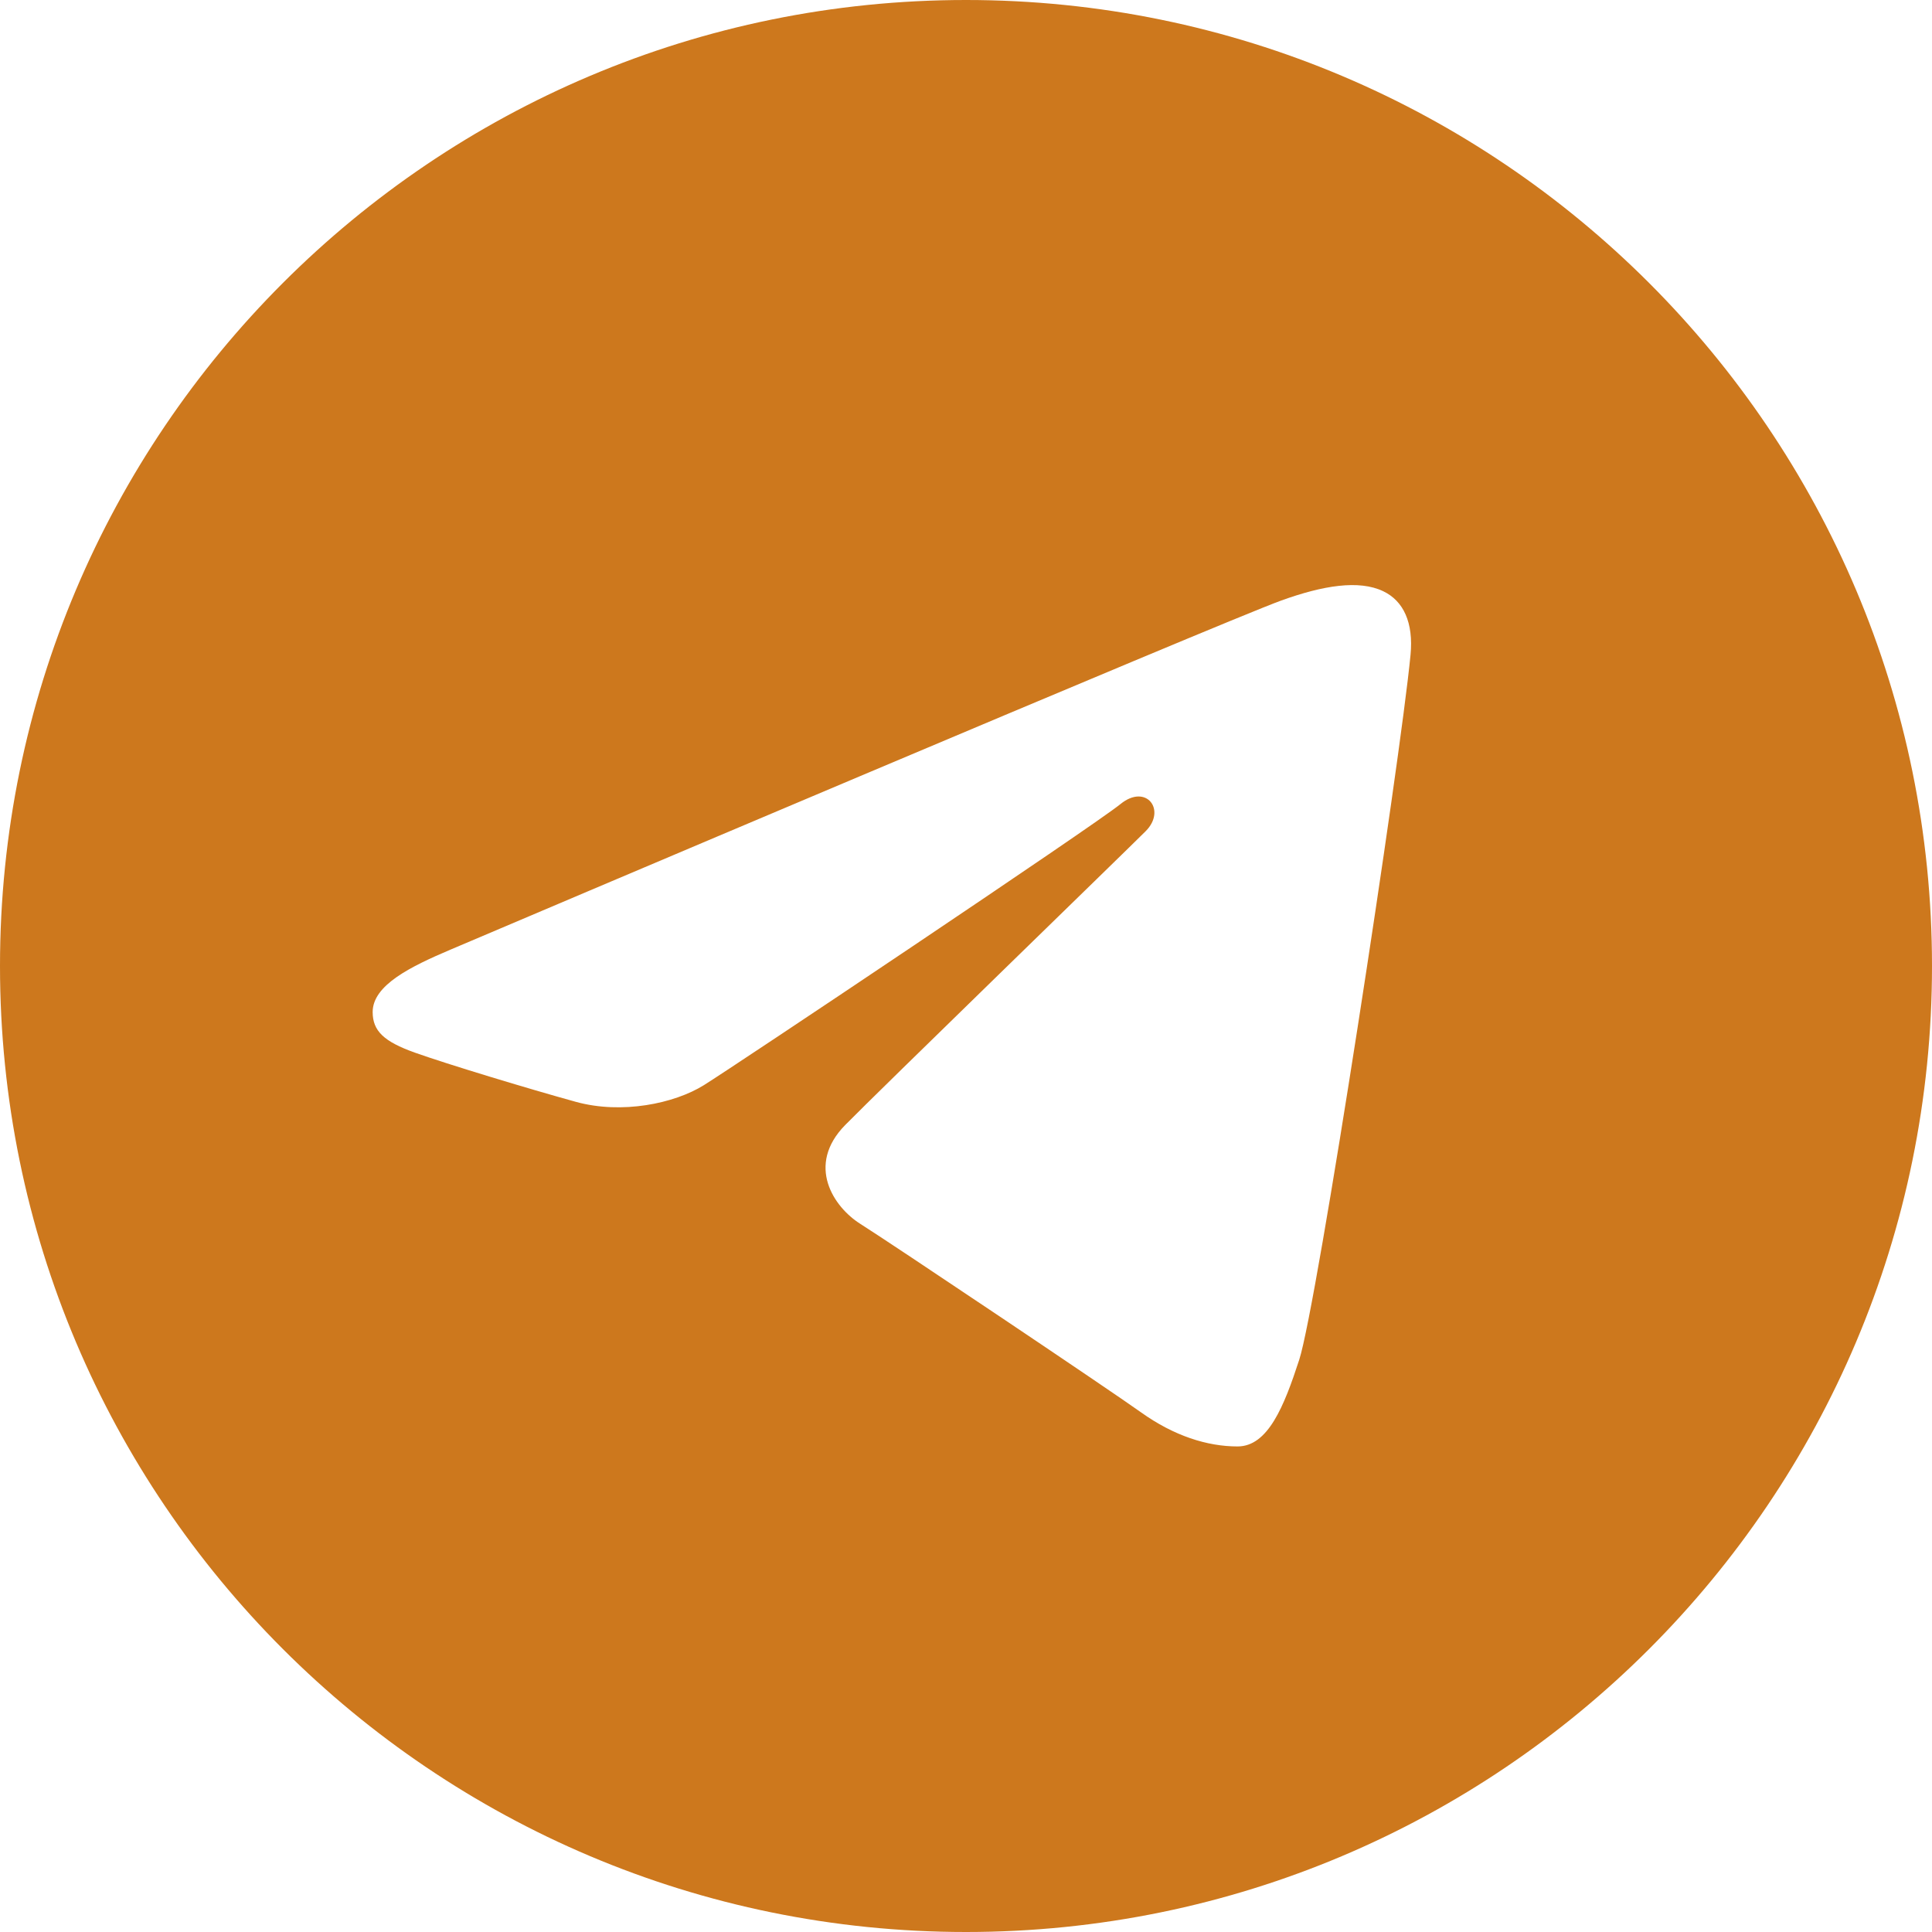
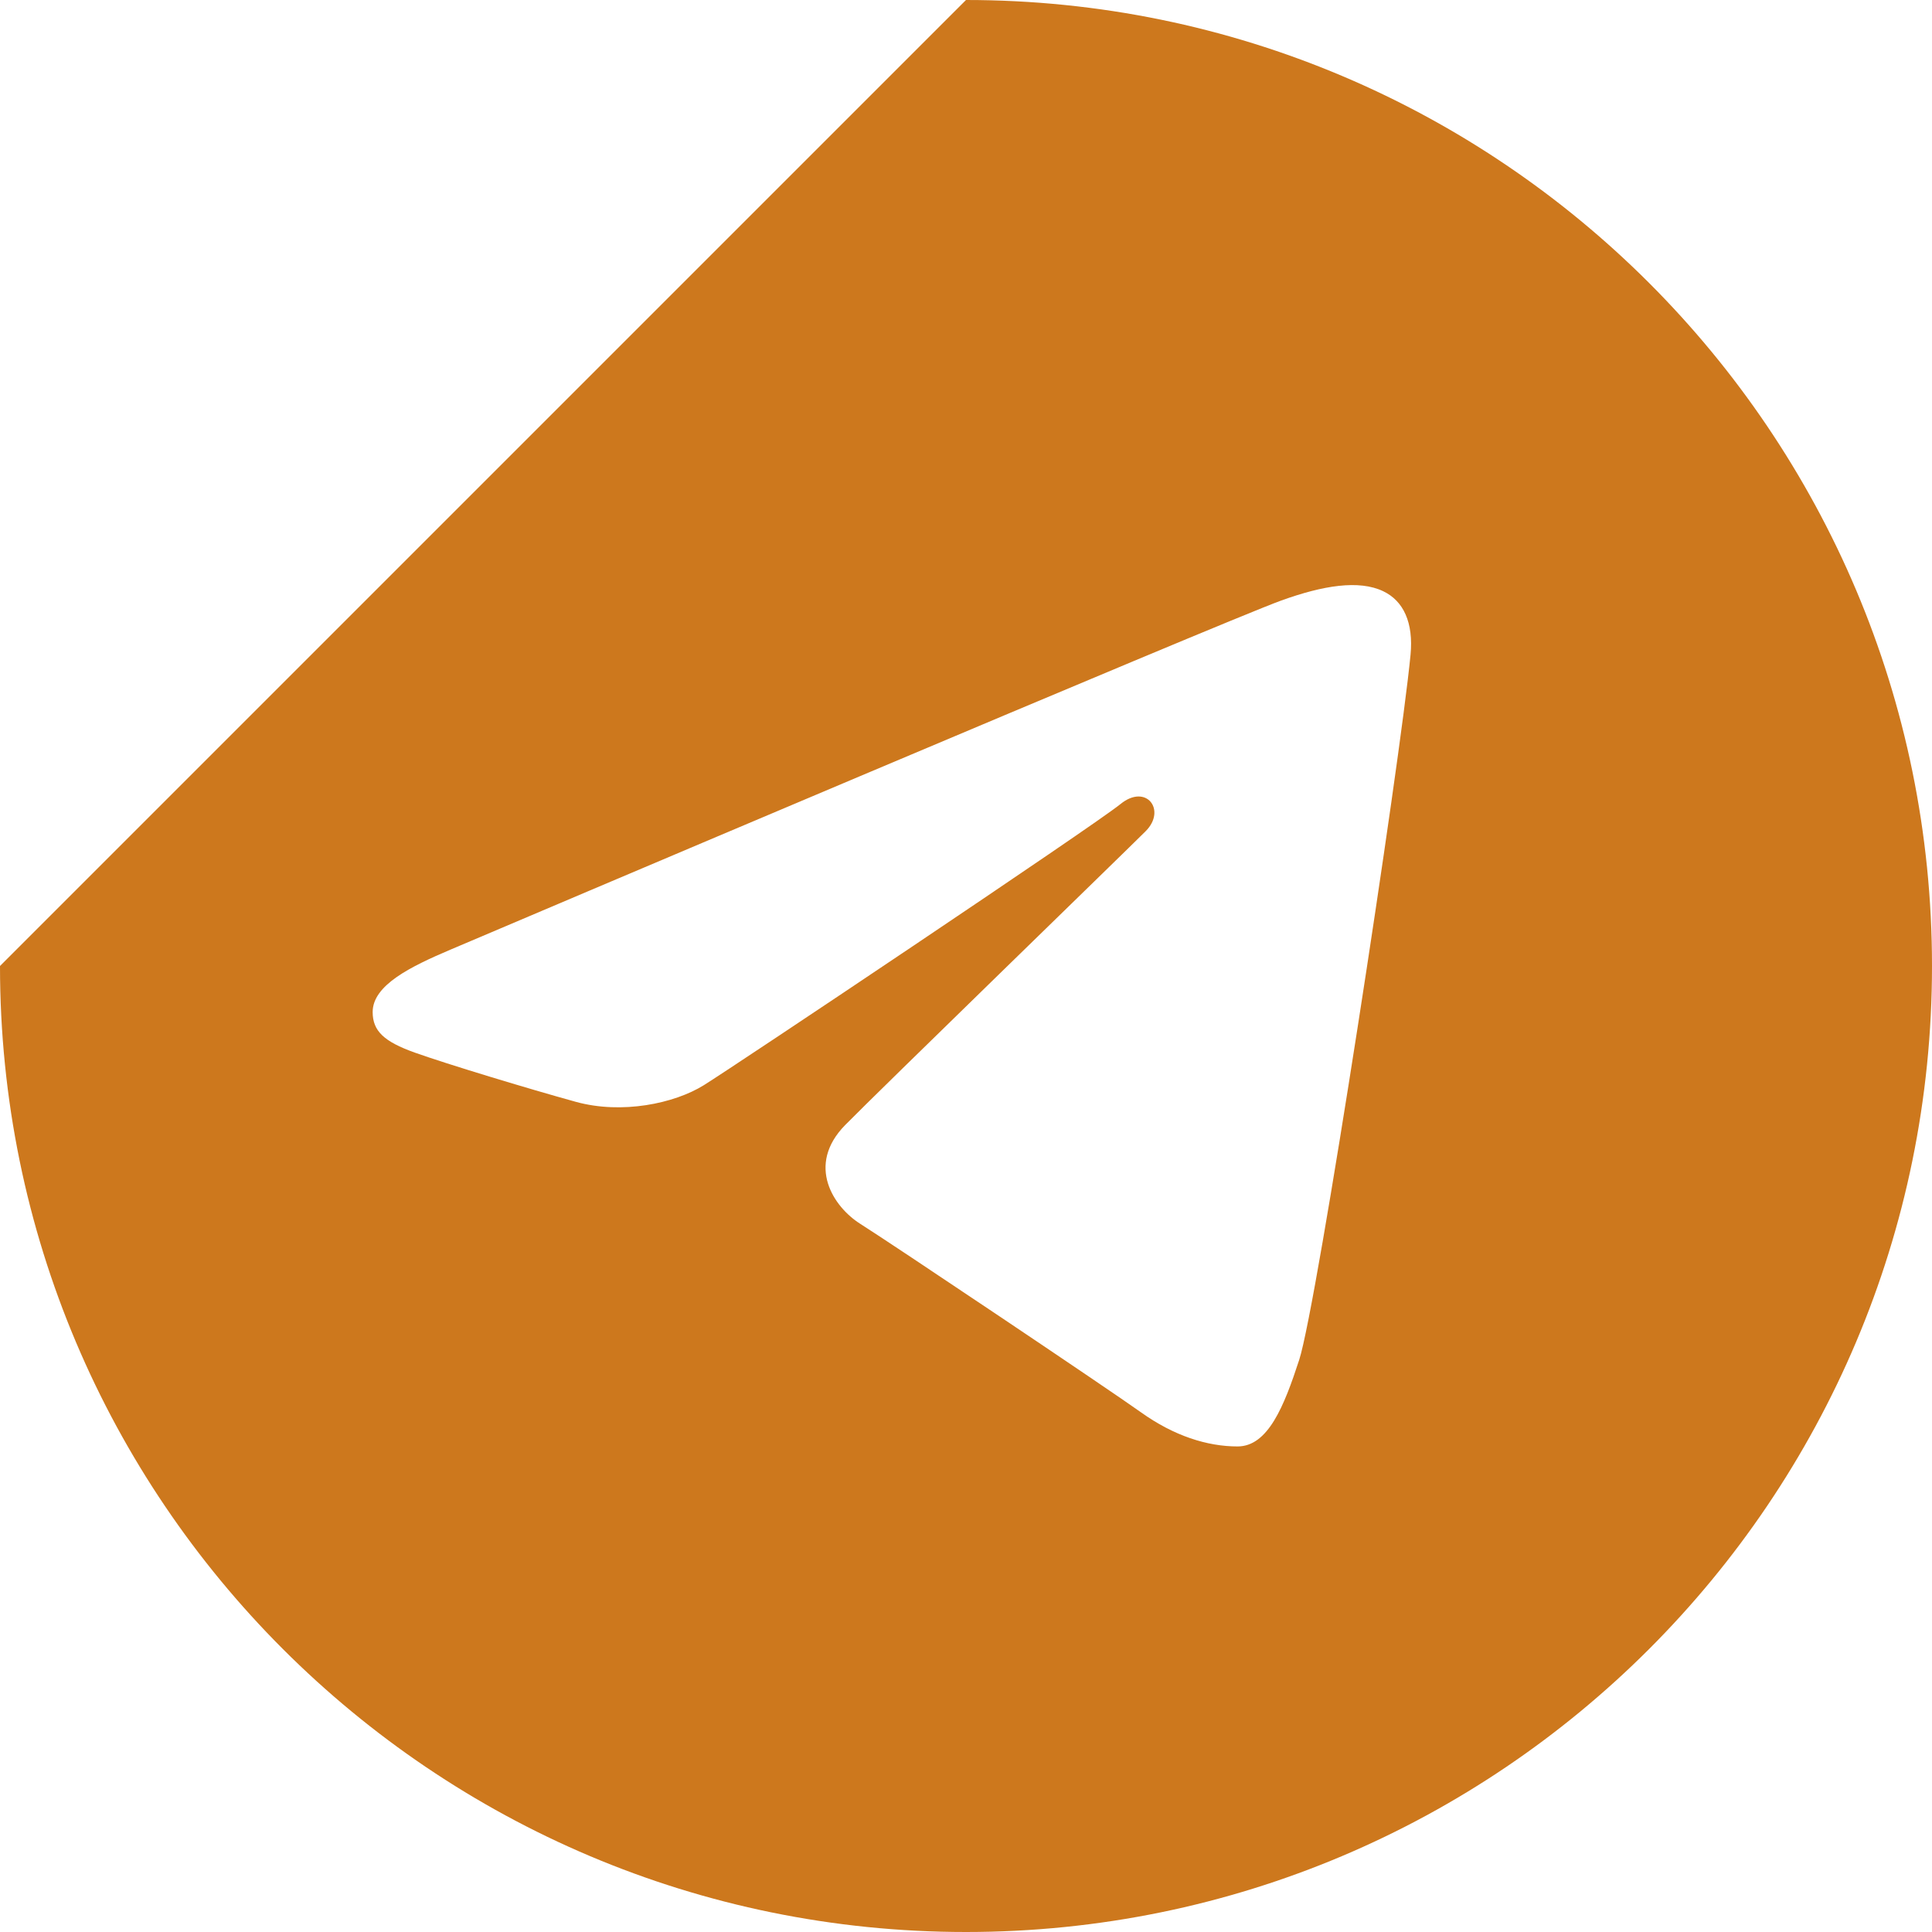
<svg xmlns="http://www.w3.org/2000/svg" viewBox="0 0 92.00 92.00" data-guides="{&quot;vertical&quot;:[],&quot;horizontal&quot;:[]}">
  <defs />
-   <path fill="#cd781d" stroke="none" fill-opacity="1" stroke-width="1" stroke-opacity="1" id="tSvgefe4f3347a" title="Path 1" d="M46 0C71.406 0 92 20.594 92 46C92 71.406 71.406 92 46 92C20.594 92 0 71.406 0 46C0 20.594 20.594 0 46 0ZM61.868 64.75C62.714 62.154 66.678 36.282 67.168 31.184C67.316 29.64 66.828 28.614 65.872 28.156C64.716 27.6 63.004 27.878 61.018 28.594C58.294 29.576 23.47 44.362 21.458 45.218C19.55 46.028 17.746 46.912 17.746 48.192C17.746 49.092 18.28 49.598 19.752 50.124C21.284 50.67 25.142 51.84 27.42 52.468C29.614 53.074 32.112 52.548 33.512 51.678C34.996 50.756 52.122 39.296 53.352 38.292C54.58 37.288 55.56 38.574 54.556 39.58C53.552 40.584 41.796 51.994 40.246 53.574C38.364 55.492 39.7 57.48 40.962 58.276C42.404 59.184 52.774 66.14 54.336 67.256C55.898 68.372 57.482 68.878 58.932 68.878C60.382 68.878 61.146 66.968 61.868 64.75Z" />
+   <path fill="#cd781d" stroke="none" fill-opacity="1" stroke-width="1" stroke-opacity="1" id="tSvgefe4f3347a" title="Path 1" d="M46 0C71.406 0 92 20.594 92 46C92 71.406 71.406 92 46 92C20.594 92 0 71.406 0 46ZM61.868 64.75C62.714 62.154 66.678 36.282 67.168 31.184C67.316 29.64 66.828 28.614 65.872 28.156C64.716 27.6 63.004 27.878 61.018 28.594C58.294 29.576 23.47 44.362 21.458 45.218C19.55 46.028 17.746 46.912 17.746 48.192C17.746 49.092 18.28 49.598 19.752 50.124C21.284 50.67 25.142 51.84 27.42 52.468C29.614 53.074 32.112 52.548 33.512 51.678C34.996 50.756 52.122 39.296 53.352 38.292C54.58 37.288 55.56 38.574 54.556 39.58C53.552 40.584 41.796 51.994 40.246 53.574C38.364 55.492 39.7 57.48 40.962 58.276C42.404 59.184 52.774 66.14 54.336 67.256C55.898 68.372 57.482 68.878 58.932 68.878C60.382 68.878 61.146 66.968 61.868 64.75Z" />
</svg>